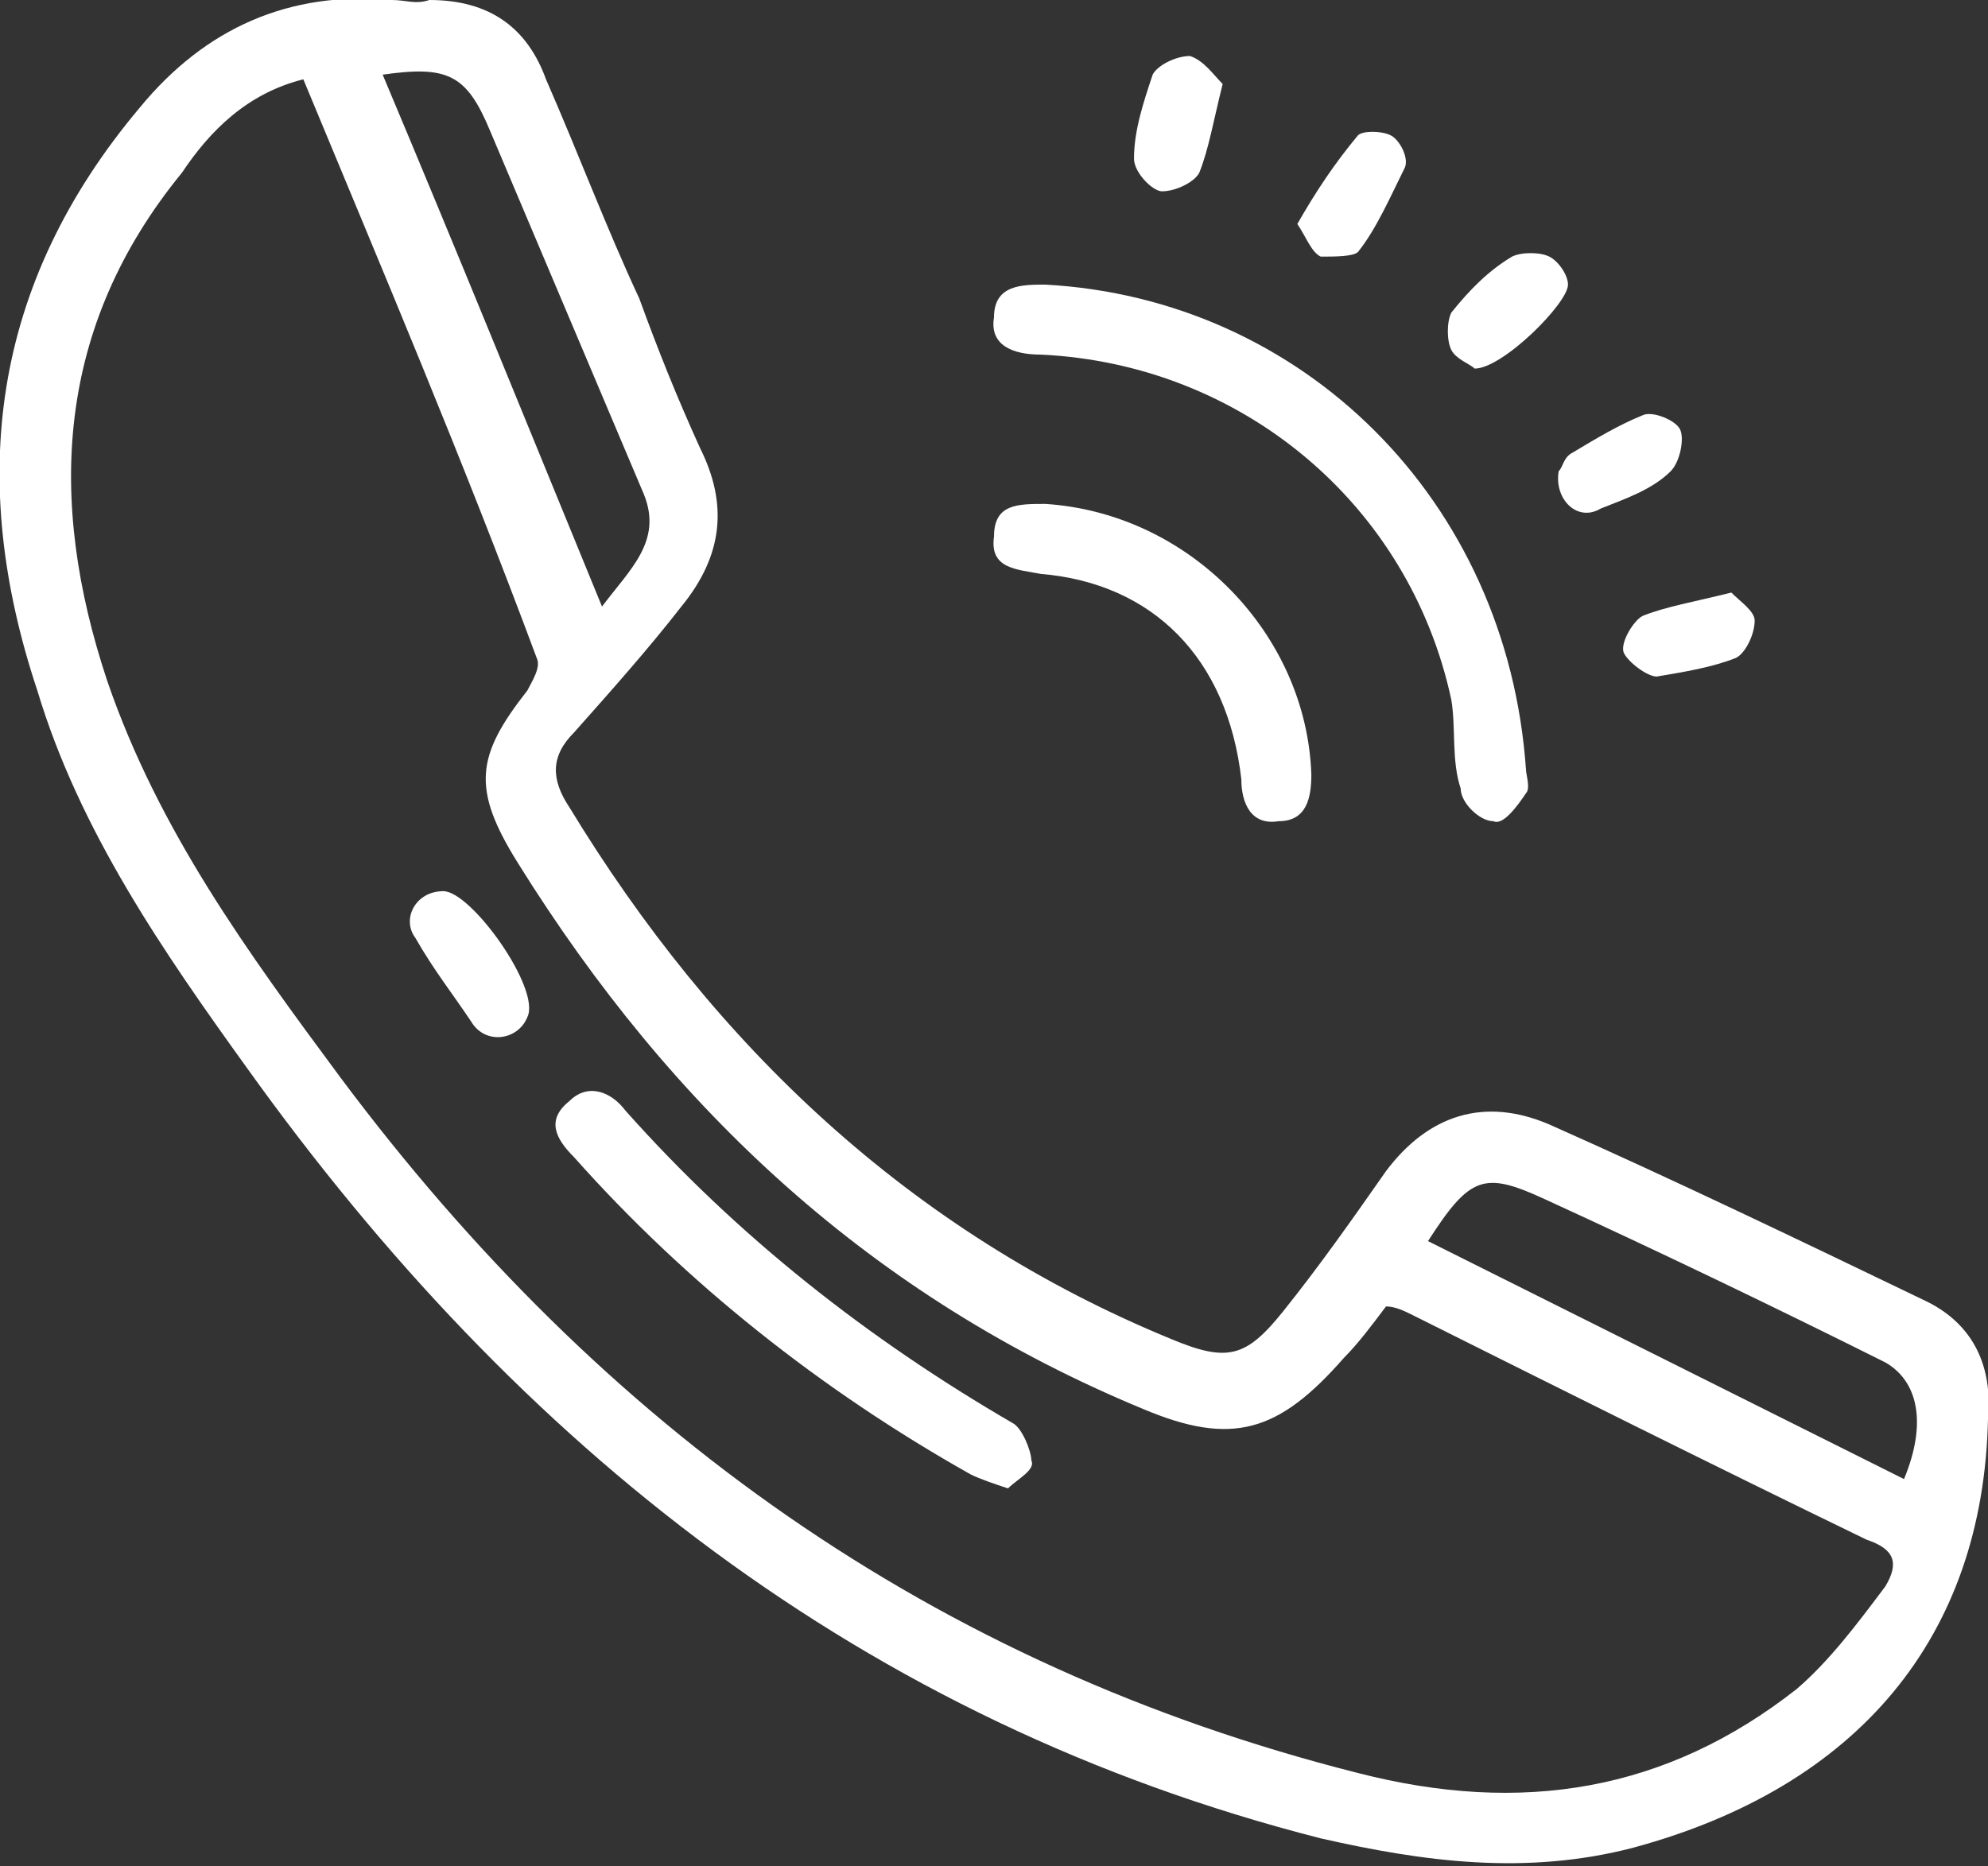
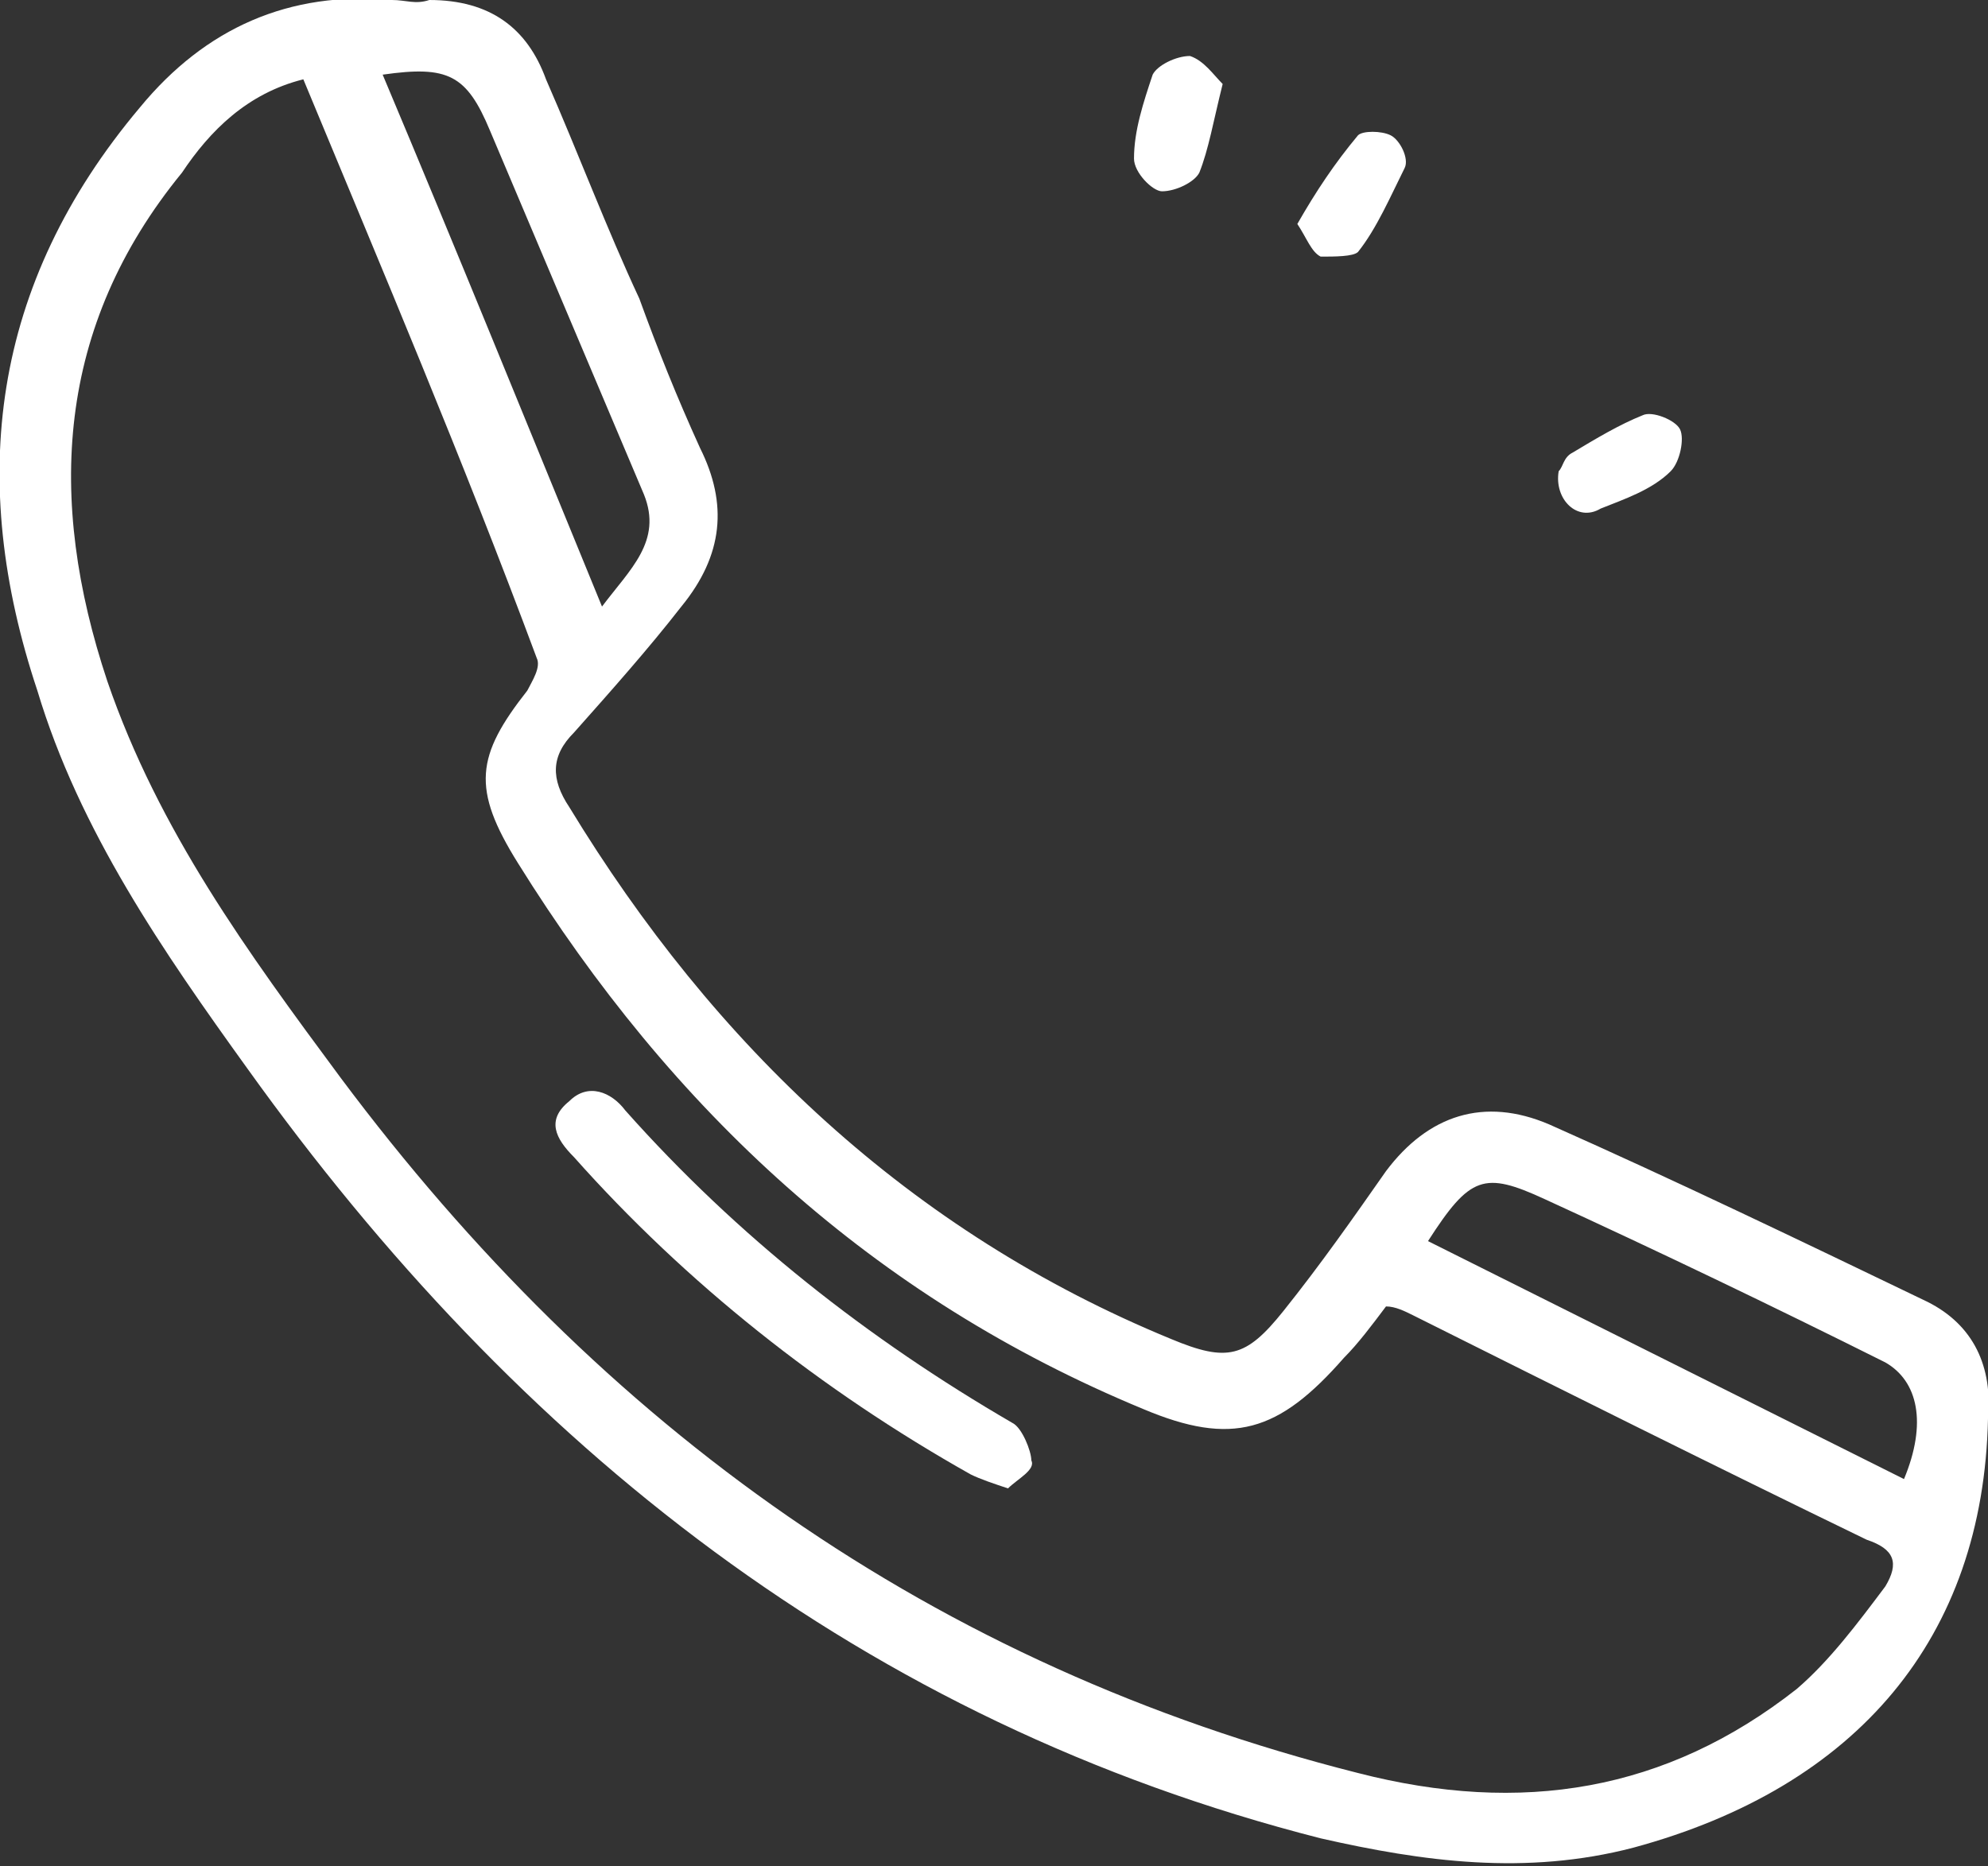
<svg xmlns="http://www.w3.org/2000/svg" version="1.1" id="Lager_1" x="0px" y="0px" viewBox="0 0 42.6 40" style="enable-background:new 0 0 42.6 40;" xml:space="preserve">
  <rect x="0" y="0" width="42.6" height="40" fill="#333333" stroke="none" />
  <style type="text/css">
	.st0{fill:#FFFFFF;}
</style>
  <g>
    <g>
      <path class="st0" d="M8.2,1.6c1.6,3.8,3.1,7.5,4.7,11.4c0.6-0.8,1.3-1.4,0.9-2.4c-1.1-2.6-2.2-5.2-3.3-7.8C10,1.6,9.6,1.4,8.2,1.6     M30.6,26.6c3.4,1.7,6.8,3.4,10.2,5.1c0.5-1.2,0.3-2.1-0.4-2.5c-2.4-1.2-4.9-2.4-7.3-3.5C31.8,25.1,31.5,25.2,30.6,26.6 M6.5,1.7    c-1.2,0.3-2,1.1-2.6,2C1.2,7,1,10.7,2.3,14.6c1.1,3.2,3,5.8,5,8.5C12.9,30.6,20,35.7,29.1,38c3.5,0.9,6.6,0.4,9.4-1.8    c0.7-0.6,1.3-1.4,1.9-2.2c0.3-0.5,0.2-0.8-0.4-1c-3.3-1.6-6.5-3.2-9.7-4.8c-0.2-0.1-0.4-0.2-0.6-0.2c-0.3,0.4-0.6,0.8-0.9,1.1    c-1.4,1.6-2.4,1.9-4.3,1.1c-5.8-2.4-10.1-6.4-13.4-11.7c-1-1.6-0.9-2.3,0.2-3.7c0.1-0.2,0.3-0.5,0.2-0.7C9.9,9.8,8.2,5.8,6.5,1.7     M8.4,0c0.3,0,0.5,0.1,0.8,0c1.3,0,2.1,0.6,2.5,1.7c0.7,1.6,1.3,3.2,2,4.7c0.4,1.1,0.8,2.1,1.3,3.2c0.6,1.2,0.5,2.3-0.4,3.4    c-0.7,0.9-1.5,1.8-2.3,2.7c-0.5,0.5-0.5,1-0.1,1.6c3.1,5.1,7.3,9.1,12.9,11.4c1.2,0.5,1.6,0.4,2.4-0.6s1.5-2,2.2-3    c0.9-1.2,2.1-1.6,3.5-1c2.7,1.2,5.4,2.5,8.1,3.8c1,0.5,1.4,1.4,1.3,2.5c-0.1,4.7-2.8,7.9-7.6,9.2c-2.3,0.6-4.5,0.3-6.7-0.2    c-9.8-2.5-17.2-8.4-23-16.5c-1.8-2.5-3.6-5.1-4.5-8.1c-1.5-4.5-1-8.7,2.2-12.5C4.4,0.6,6.2-0.2,8.4,0" />
    </g>
    <g>
-       <path class="st0" d="M32.7,16.5c0,0.1,0.1,0.4,0,0.5c-0.2,0.3-0.5,0.7-0.7,0.6c-0.3,0-0.7-0.4-0.7-0.7c-0.2-0.6-0.1-1.3-0.2-1.9    c-0.9-4.2-4.5-7.2-8.8-7.4c-0.6,0-1.1-0.2-1-0.8c0-0.7,0.6-0.7,1.1-0.7C27.9,6.4,32.3,10.7,32.7,16.5" />
-     </g>
+       </g>
    <g>
-       <path class="st0" d="M22.4,10.8c3.1,0.2,5.6,2.8,5.7,5.8c0,0.5-0.1,1-0.7,1c-0.6,0.1-0.8-0.4-0.8-0.9c-0.3-2.6-1.9-4.2-4.3-4.4    c-0.5-0.1-1.1-0.1-1-0.8C21.3,10.8,21.8,10.8,22.4,10.8" />
-     </g>
+       </g>
    <g>
      <path class="st0" d="M27.8,4.8c0.4-0.7,0.8-1.3,1.3-1.9c0.1-0.1,0.5-0.1,0.7,0s0.4,0.5,0.3,0.7c-0.3,0.6-0.6,1.3-1,1.8    c-0.1,0.1-0.5,0.1-0.8,0.1C28.1,5.4,28,5.1,27.8,4.8" />
    </g>
    <g>
-       <path class="st0" d="M31.6,7.9c-0.1-0.1-0.4-0.2-0.5-0.4c-0.1-0.2-0.1-0.6,0-0.8c0.4-0.5,0.8-0.9,1.3-1.2c0.2-0.1,0.6-0.1,0.8,0    s0.4,0.4,0.4,0.6C33.6,6.5,32.2,7.9,31.6,7.9" />
-     </g>
+       </g>
    <g>
      <path class="st0" d="M33.4,10.1c0.1-0.1,0.1-0.3,0.3-0.4c0.5-0.3,1-0.6,1.5-0.8C35.4,8.8,35.9,9,36,9.2s0,0.7-0.2,0.9    c-0.4,0.4-1,0.6-1.5,0.8C33.8,11.2,33.3,10.7,33.4,10.1" />
    </g>
    <g>
-       <path class="st0" d="M37.1,12.7c0.2,0.2,0.5,0.4,0.5,0.6c0,0.3-0.2,0.7-0.4,0.8c-0.5,0.2-1.1,0.3-1.7,0.4c-0.2,0-0.6-0.3-0.7-0.5    c-0.1-0.2,0.2-0.7,0.4-0.8C35.7,13,36.3,12.9,37.1,12.7" />
-     </g>
+       </g>
    <g>
      <path class="st0" d="M26.2,1.8c-0.2,0.8-0.3,1.4-0.5,1.9c-0.1,0.2-0.5,0.4-0.8,0.4c-0.2,0-0.6-0.4-0.6-0.7c0-0.6,0.2-1.2,0.4-1.8    c0.1-0.2,0.5-0.4,0.8-0.4C25.8,1.3,26,1.6,26.2,1.8" />
    </g>
    <g>
      <path class="st0" d="M21.6,31.9c-0.3-0.1-0.6-0.2-0.8-0.3c-3.2-1.8-6.1-4.1-8.5-6.8c-0.4-0.4-0.6-0.8-0.1-1.2    c0.4-0.4,0.9-0.2,1.2,0.2c2.4,2.7,5.2,4.9,8.3,6.7c0.2,0.1,0.4,0.6,0.4,0.8C22.2,31.5,21.8,31.7,21.6,31.9" />
    </g>
    <g>
-       <path class="st0" d="M9.5,19.1c0.6,0,2.1,2.1,1.8,2.7c-0.2,0.5-0.9,0.6-1.2,0.1c-0.4-0.6-0.8-1.1-1.2-1.8    C8.6,19.7,8.9,19.1,9.5,19.1" />
-     </g>
+       </g>
  </g>
</svg>